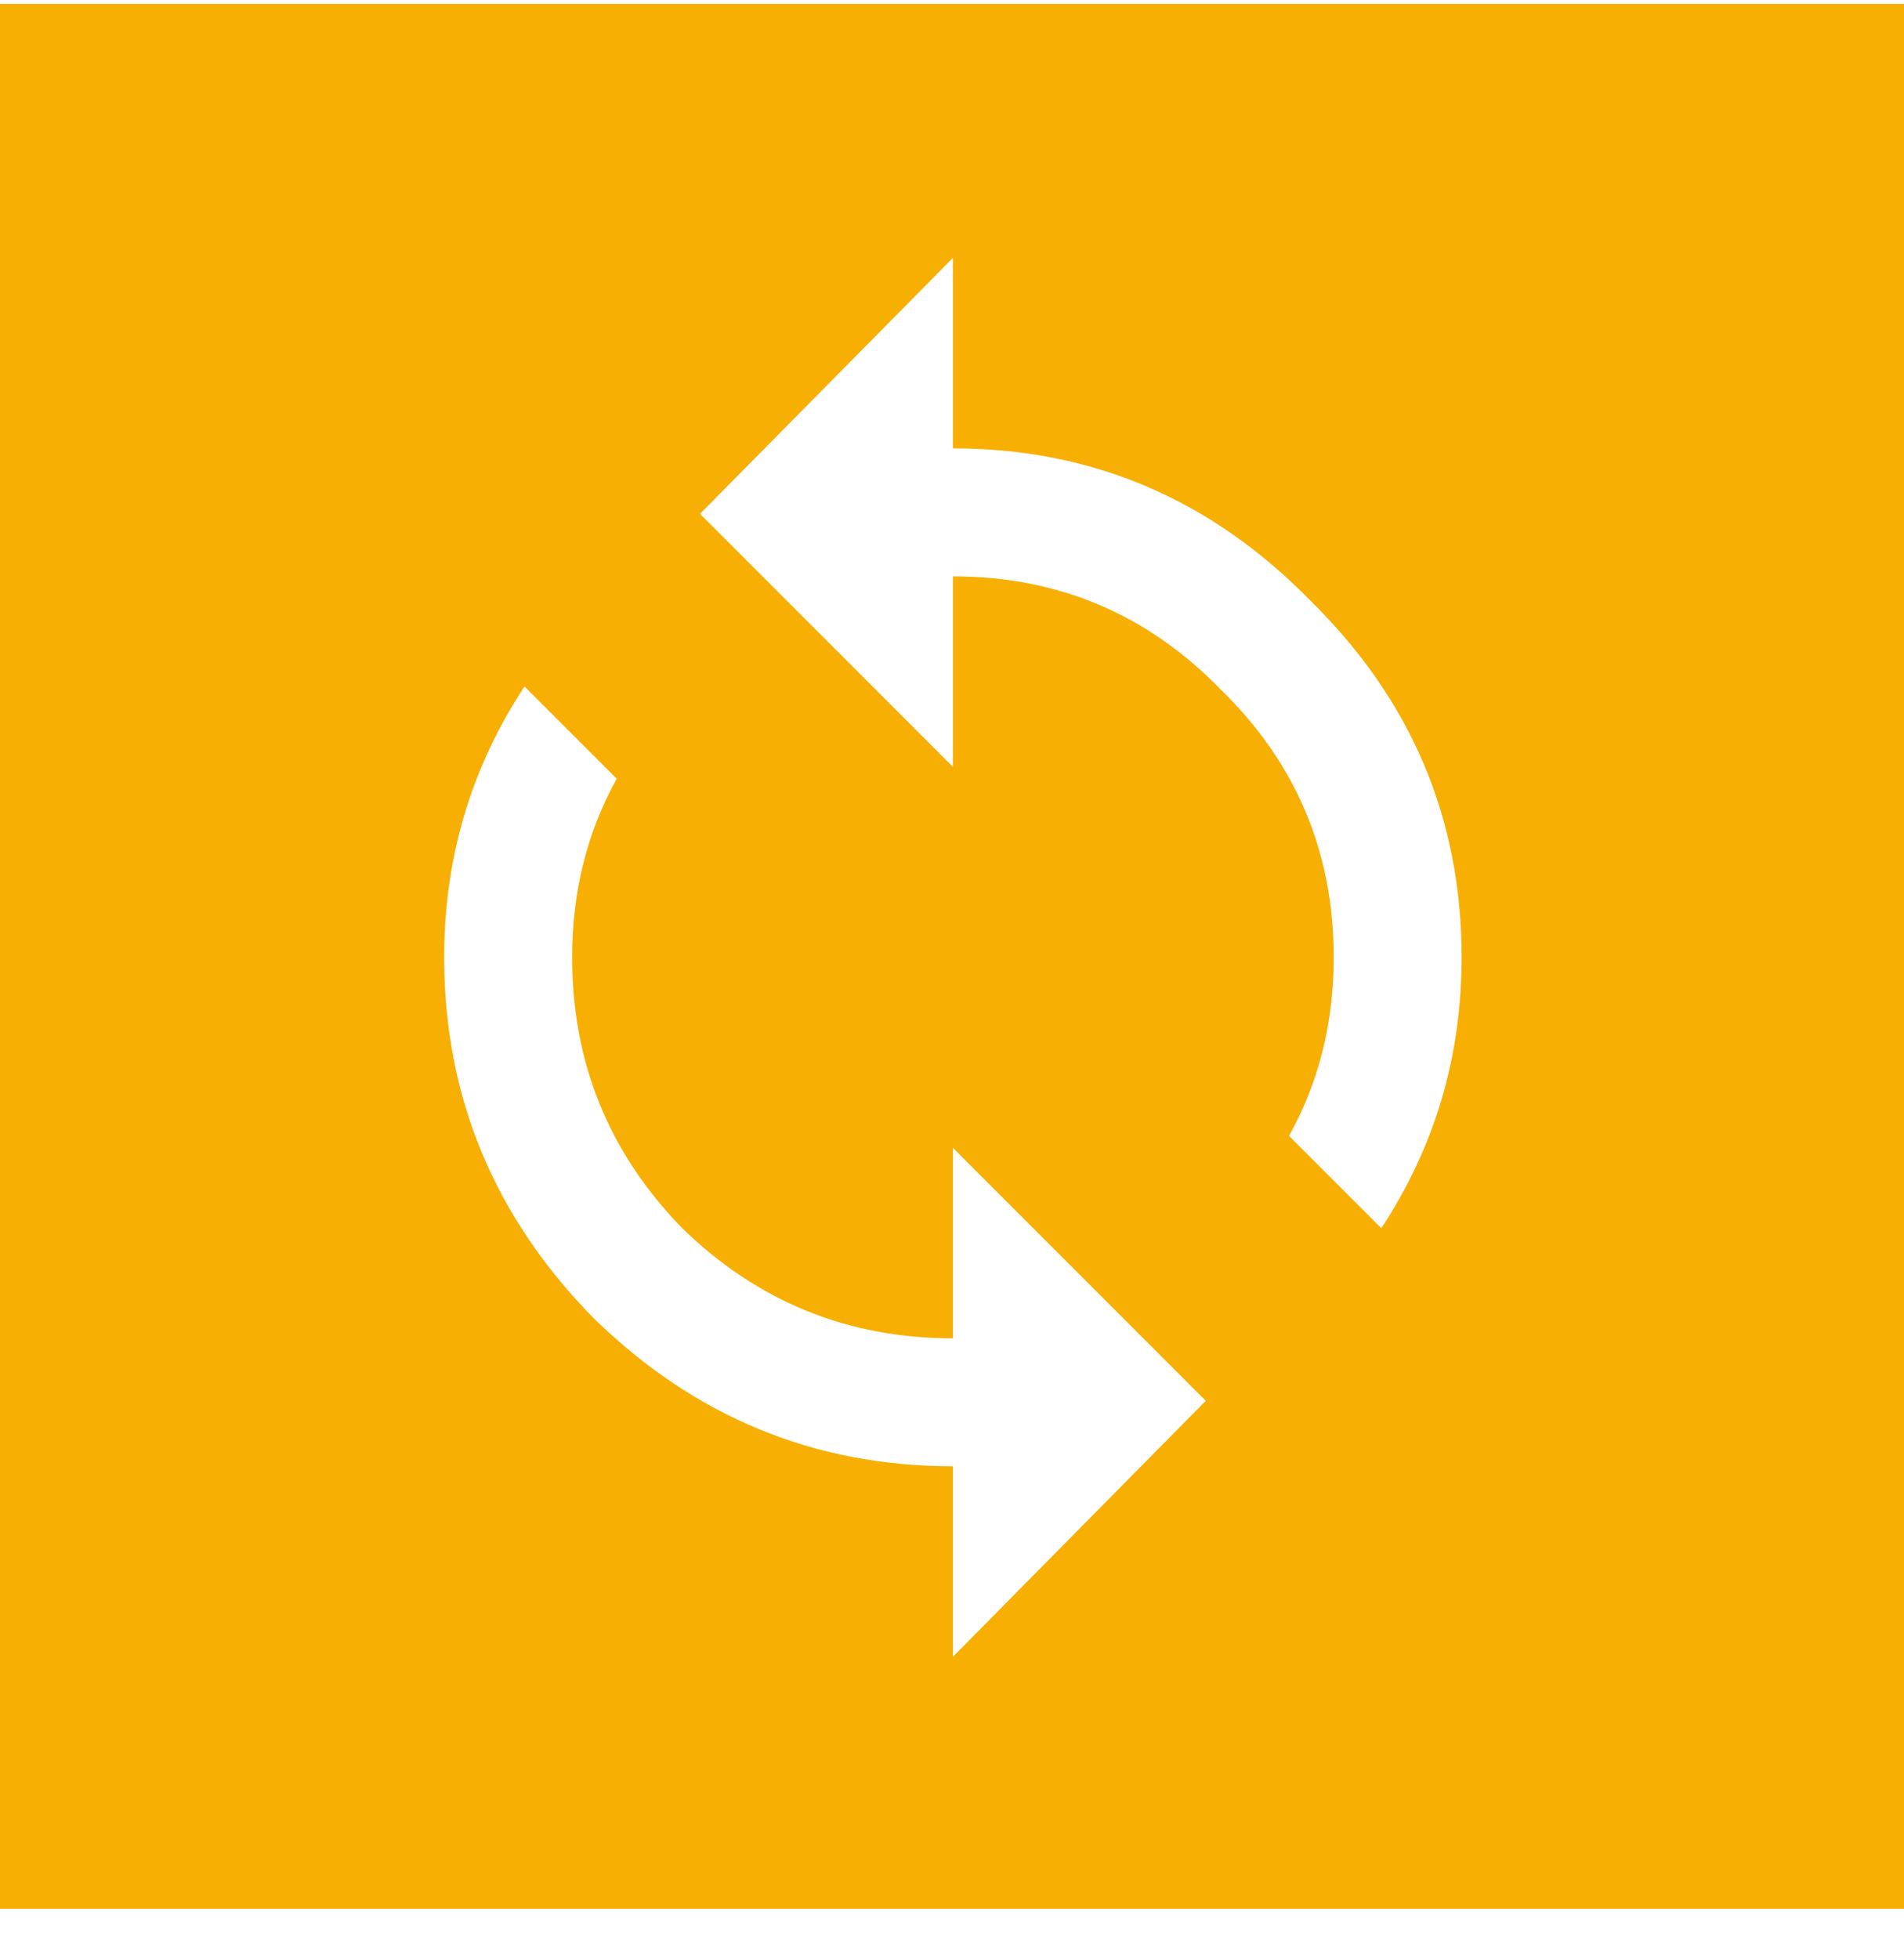
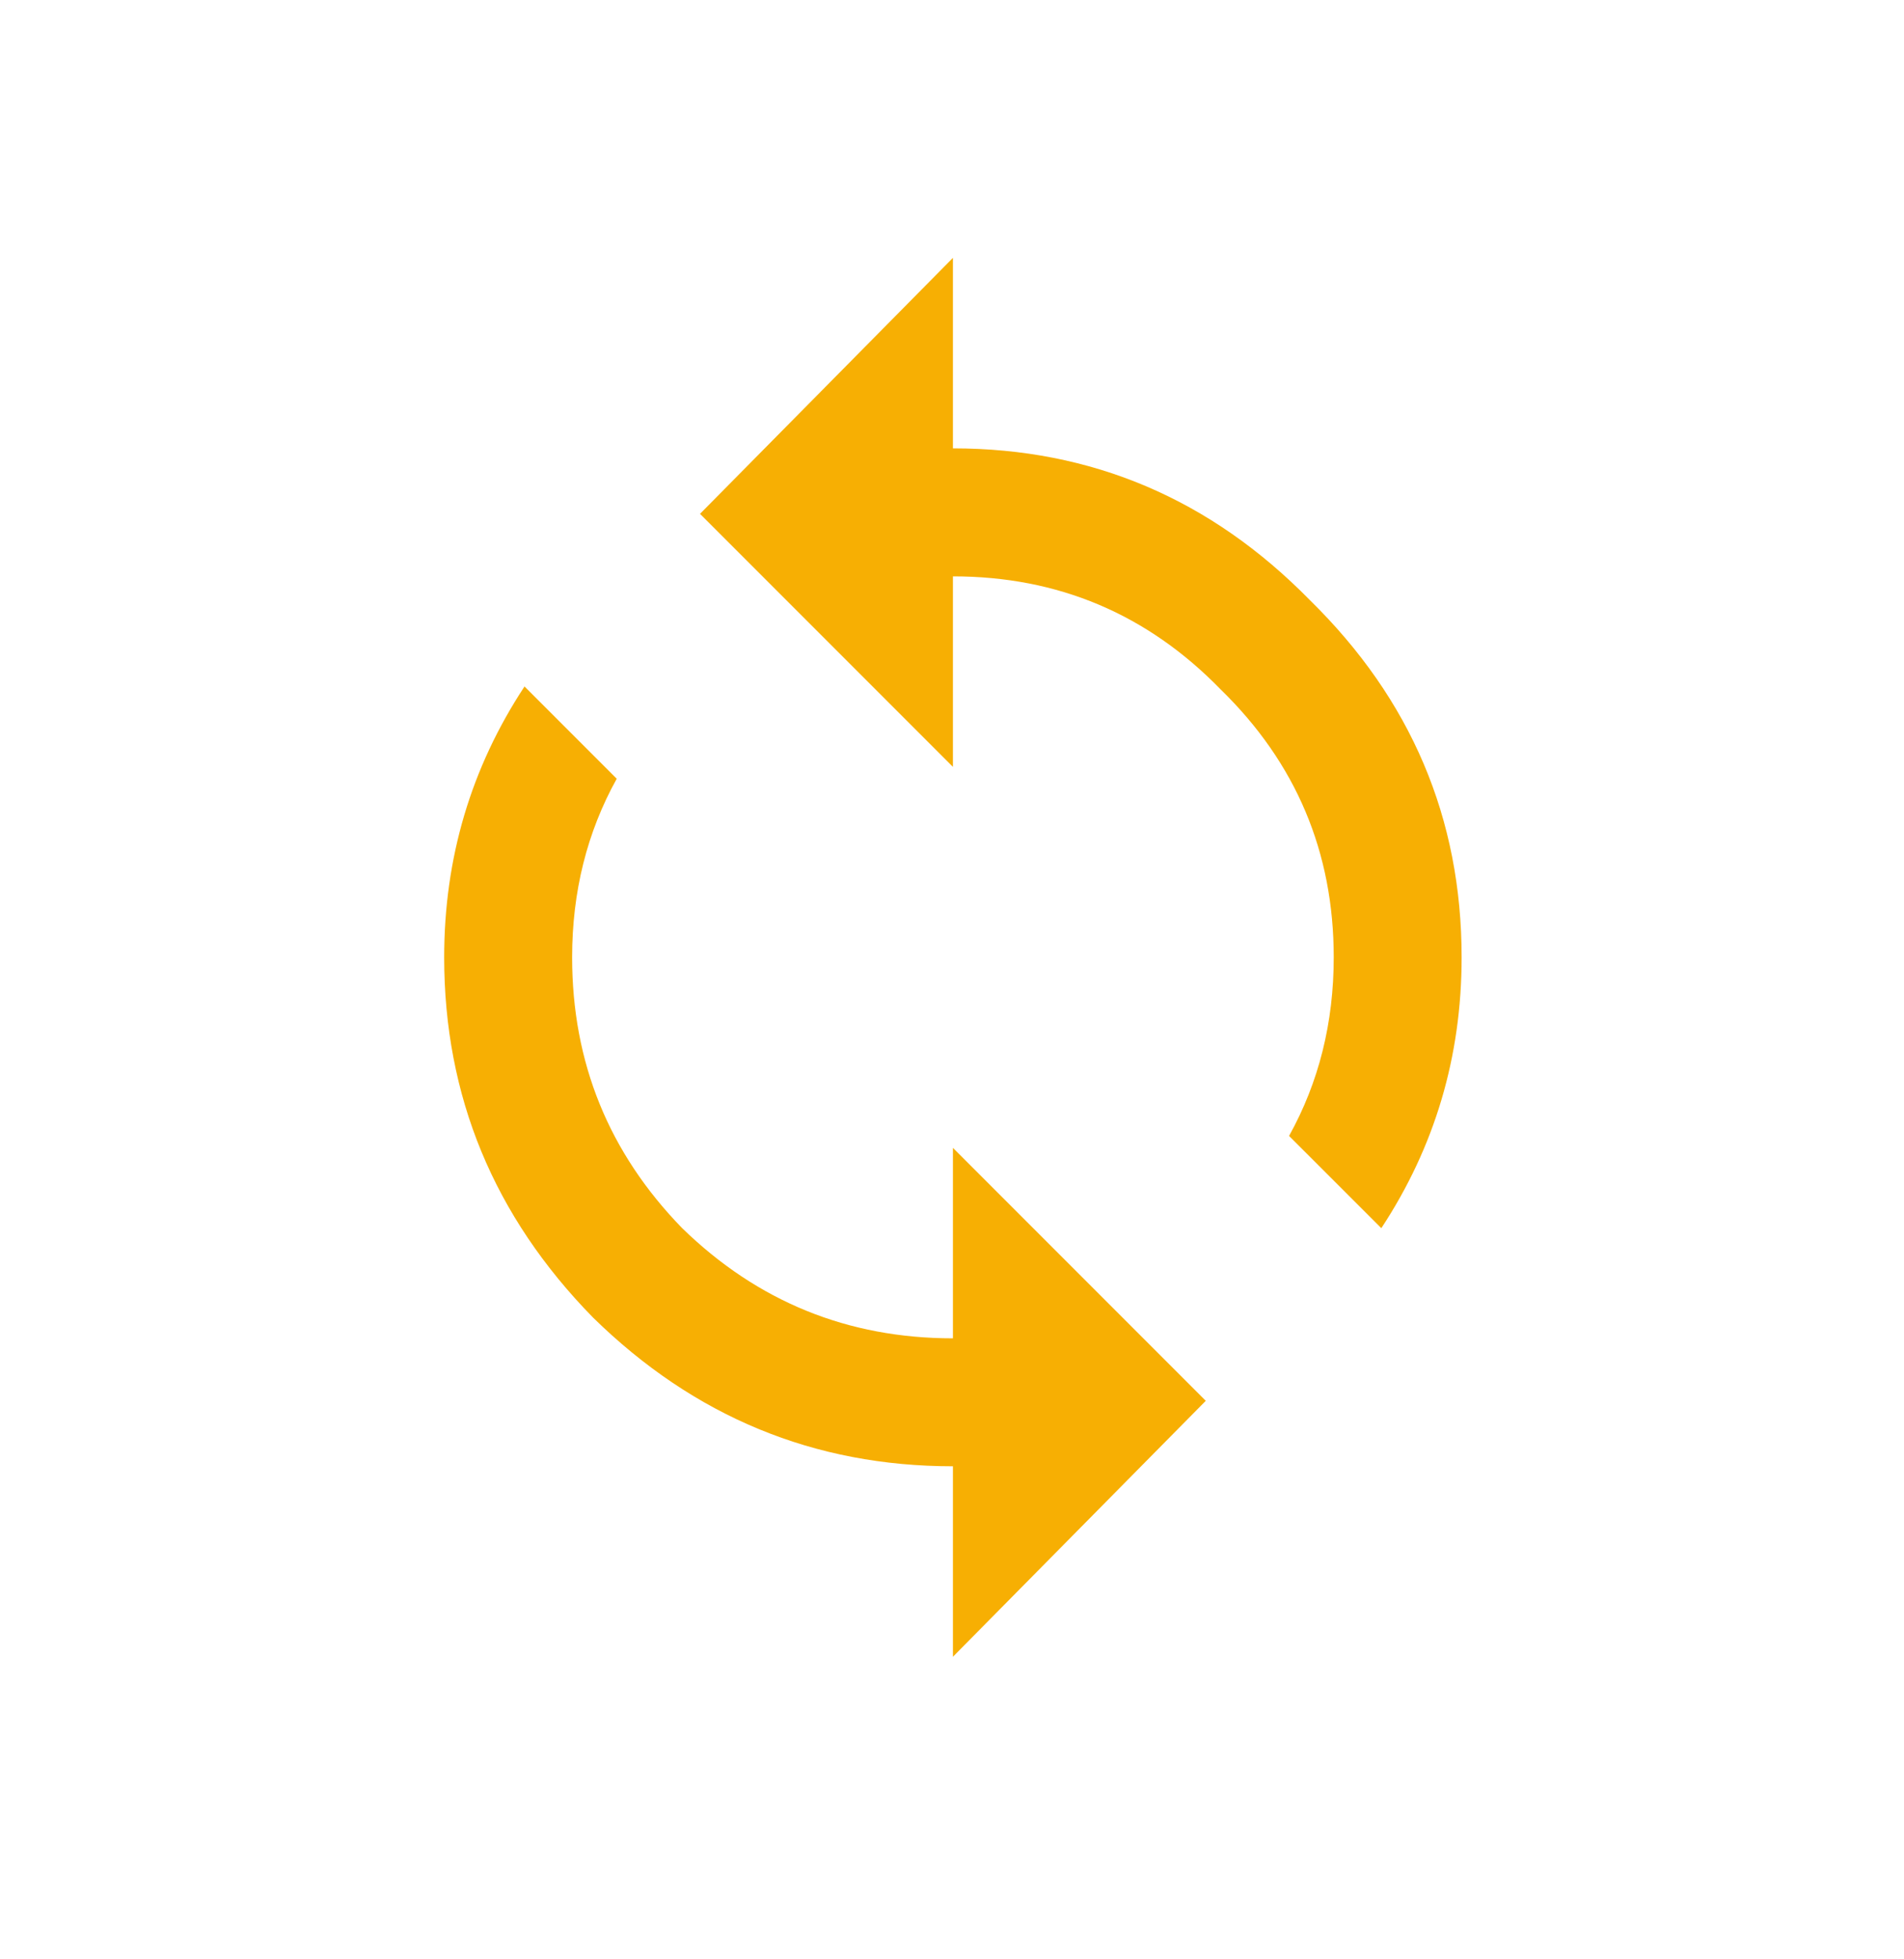
<svg xmlns="http://www.w3.org/2000/svg" width="35" height="36" viewBox="0 0 35 36" fill="none">
-   <path fill-rule="evenodd" clip-rule="evenodd" d="M35 0.071H0V35.071H35V0.071ZM17.517 21.09V24.59C15.585 24.59 13.926 23.915 12.54 22.566C11.191 21.181 10.517 19.522 10.517 17.59C10.517 16.387 10.79 15.293 11.337 14.308L9.642 12.613C8.657 14.108 8.165 15.767 8.165 17.59C8.165 20.142 9.077 22.347 10.9 24.207C12.759 26.03 14.965 26.941 17.517 26.941V30.441L22.165 25.738L17.517 21.09ZM24.079 11.027C22.256 9.168 20.069 8.238 17.517 8.238V4.738L12.868 9.441L17.517 14.09V10.59C19.449 10.59 21.09 11.282 22.439 12.668C23.824 14.017 24.517 15.657 24.517 17.59C24.517 18.793 24.243 19.887 23.696 20.871L25.392 22.566C26.376 21.071 26.868 19.413 26.868 17.59C26.868 15.037 25.939 12.85 24.079 11.027Z" fill="#F7AF03" />
+   <path fill-rule="evenodd" clip-rule="evenodd" d="M35 0.071H0V35.071V0.071ZM17.517 21.09V24.59C15.585 24.59 13.926 23.915 12.54 22.566C11.191 21.181 10.517 19.522 10.517 17.59C10.517 16.387 10.79 15.293 11.337 14.308L9.642 12.613C8.657 14.108 8.165 15.767 8.165 17.59C8.165 20.142 9.077 22.347 10.9 24.207C12.759 26.03 14.965 26.941 17.517 26.941V30.441L22.165 25.738L17.517 21.09ZM24.079 11.027C22.256 9.168 20.069 8.238 17.517 8.238V4.738L12.868 9.441L17.517 14.09V10.59C19.449 10.59 21.09 11.282 22.439 12.668C23.824 14.017 24.517 15.657 24.517 17.59C24.517 18.793 24.243 19.887 23.696 20.871L25.392 22.566C26.376 21.071 26.868 19.413 26.868 17.59C26.868 15.037 25.939 12.85 24.079 11.027Z" fill="#F7AF03" />
</svg>